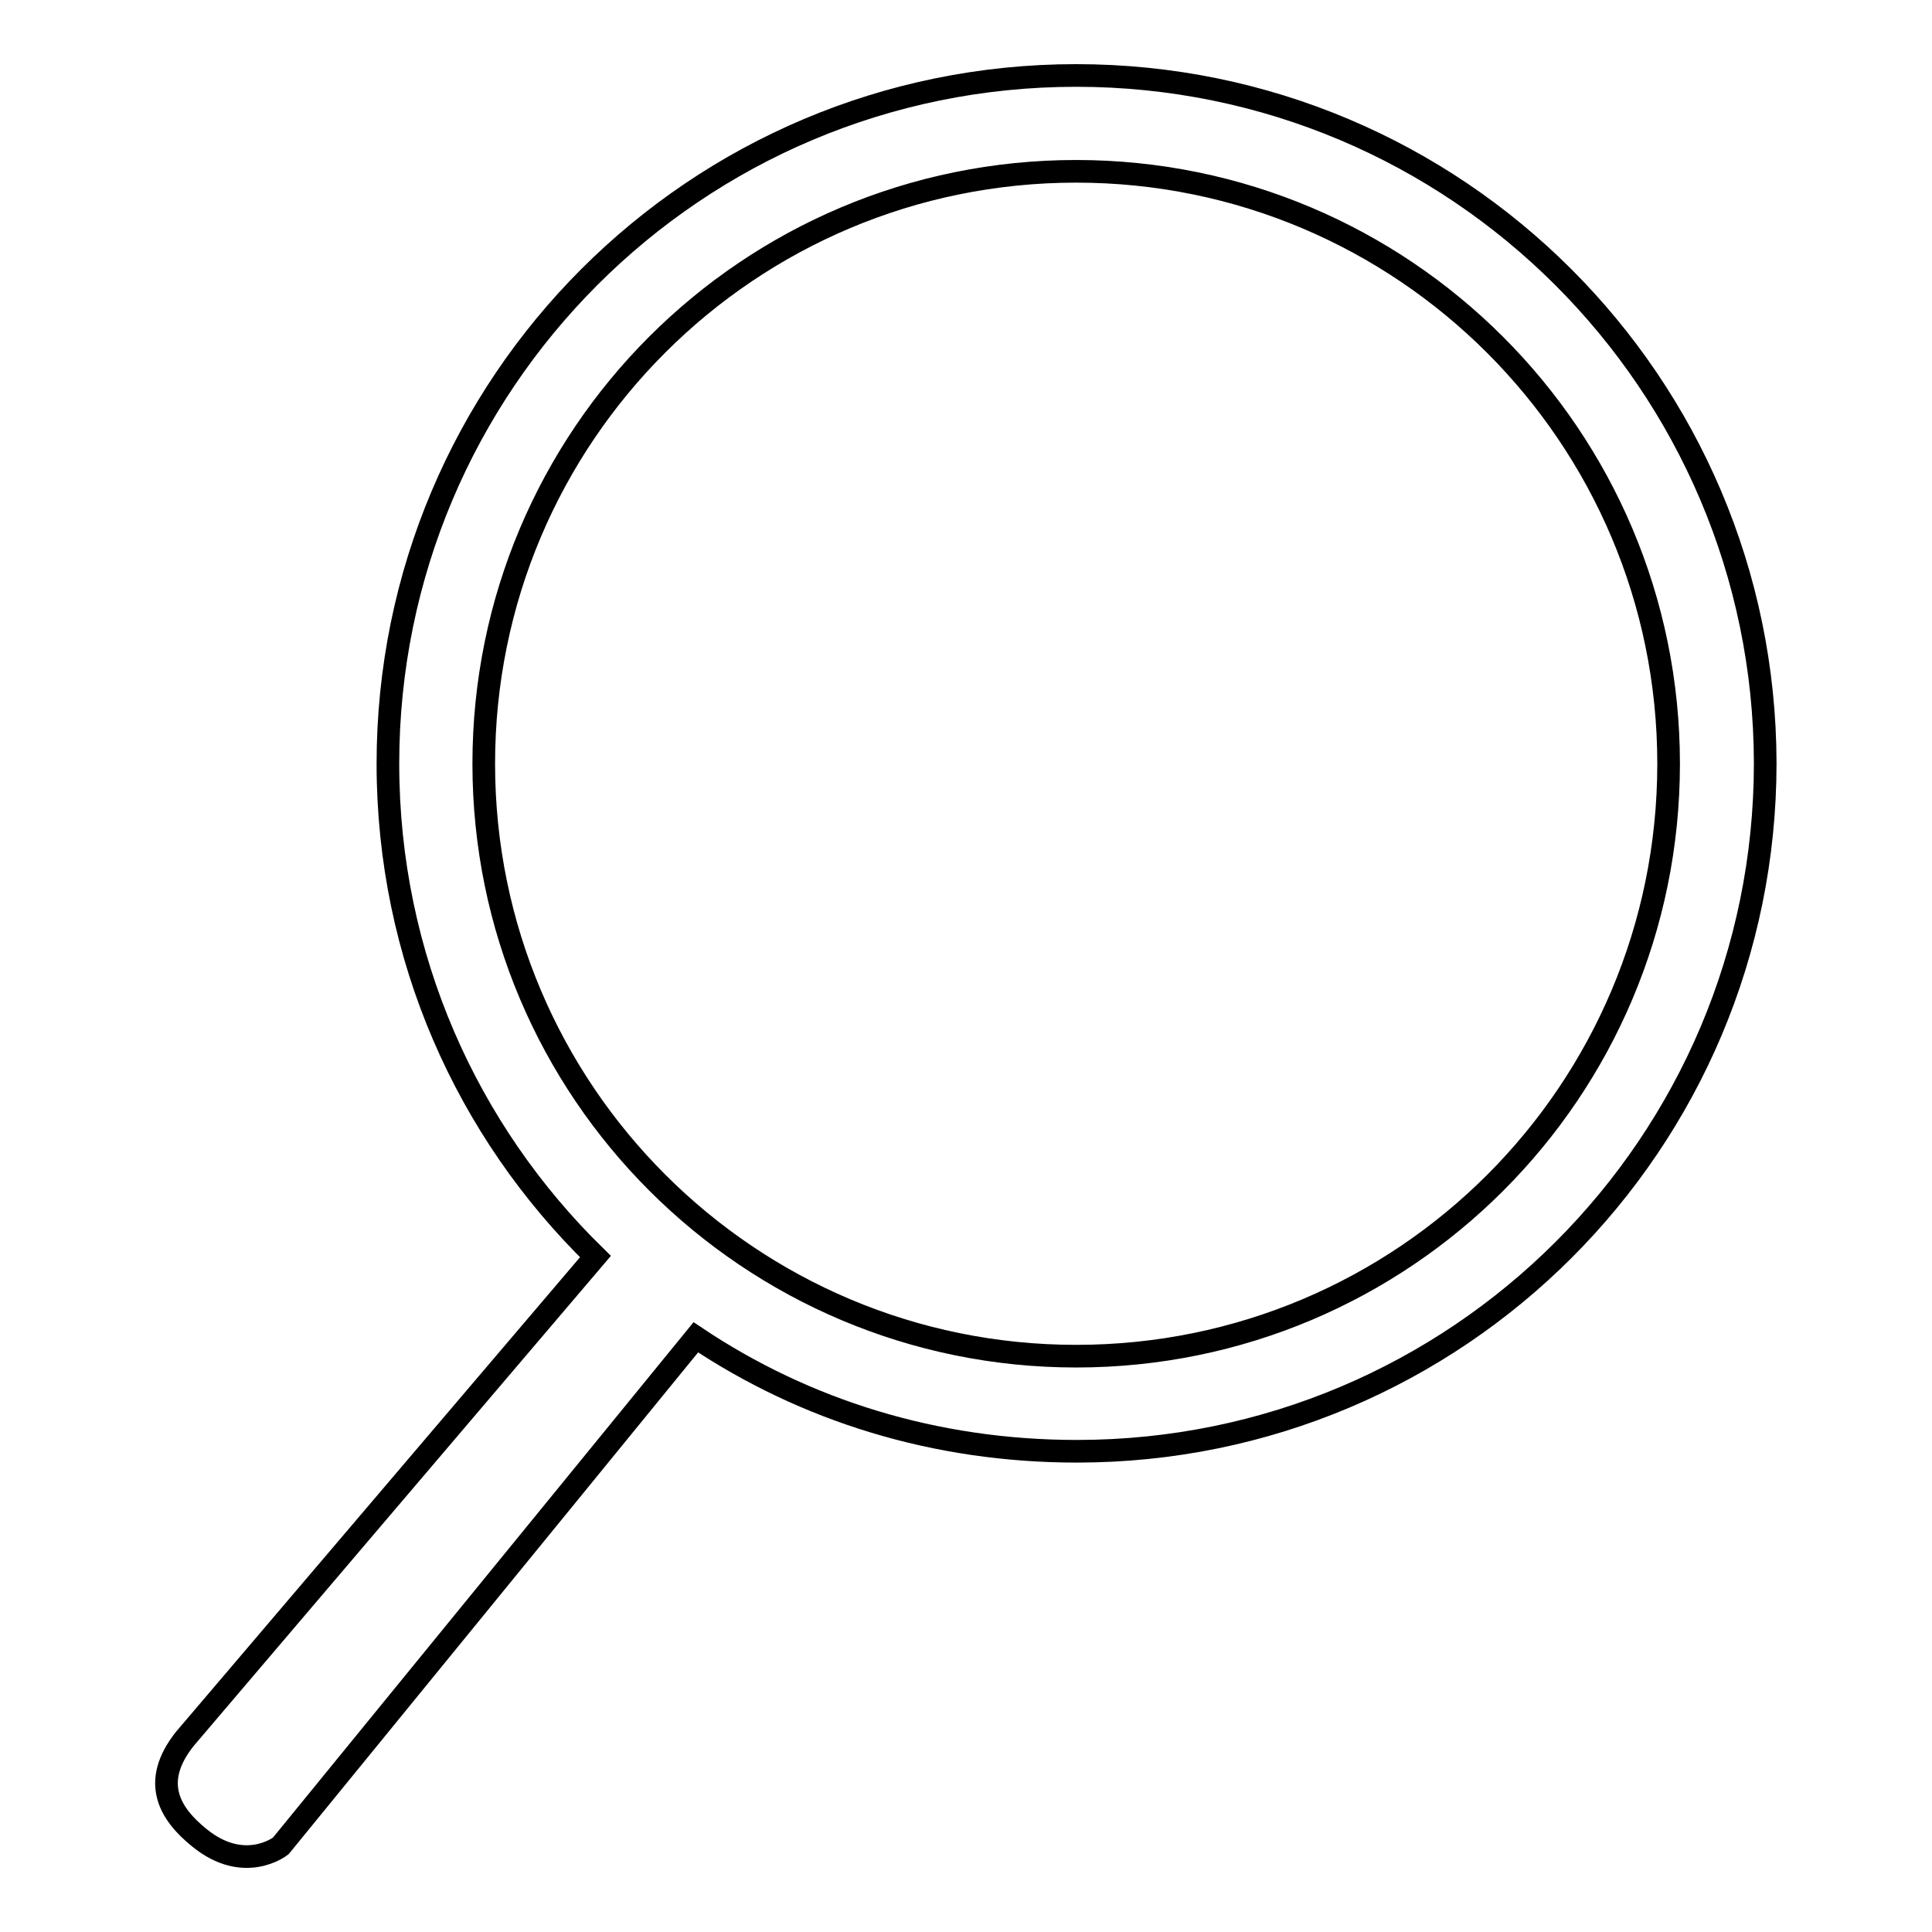
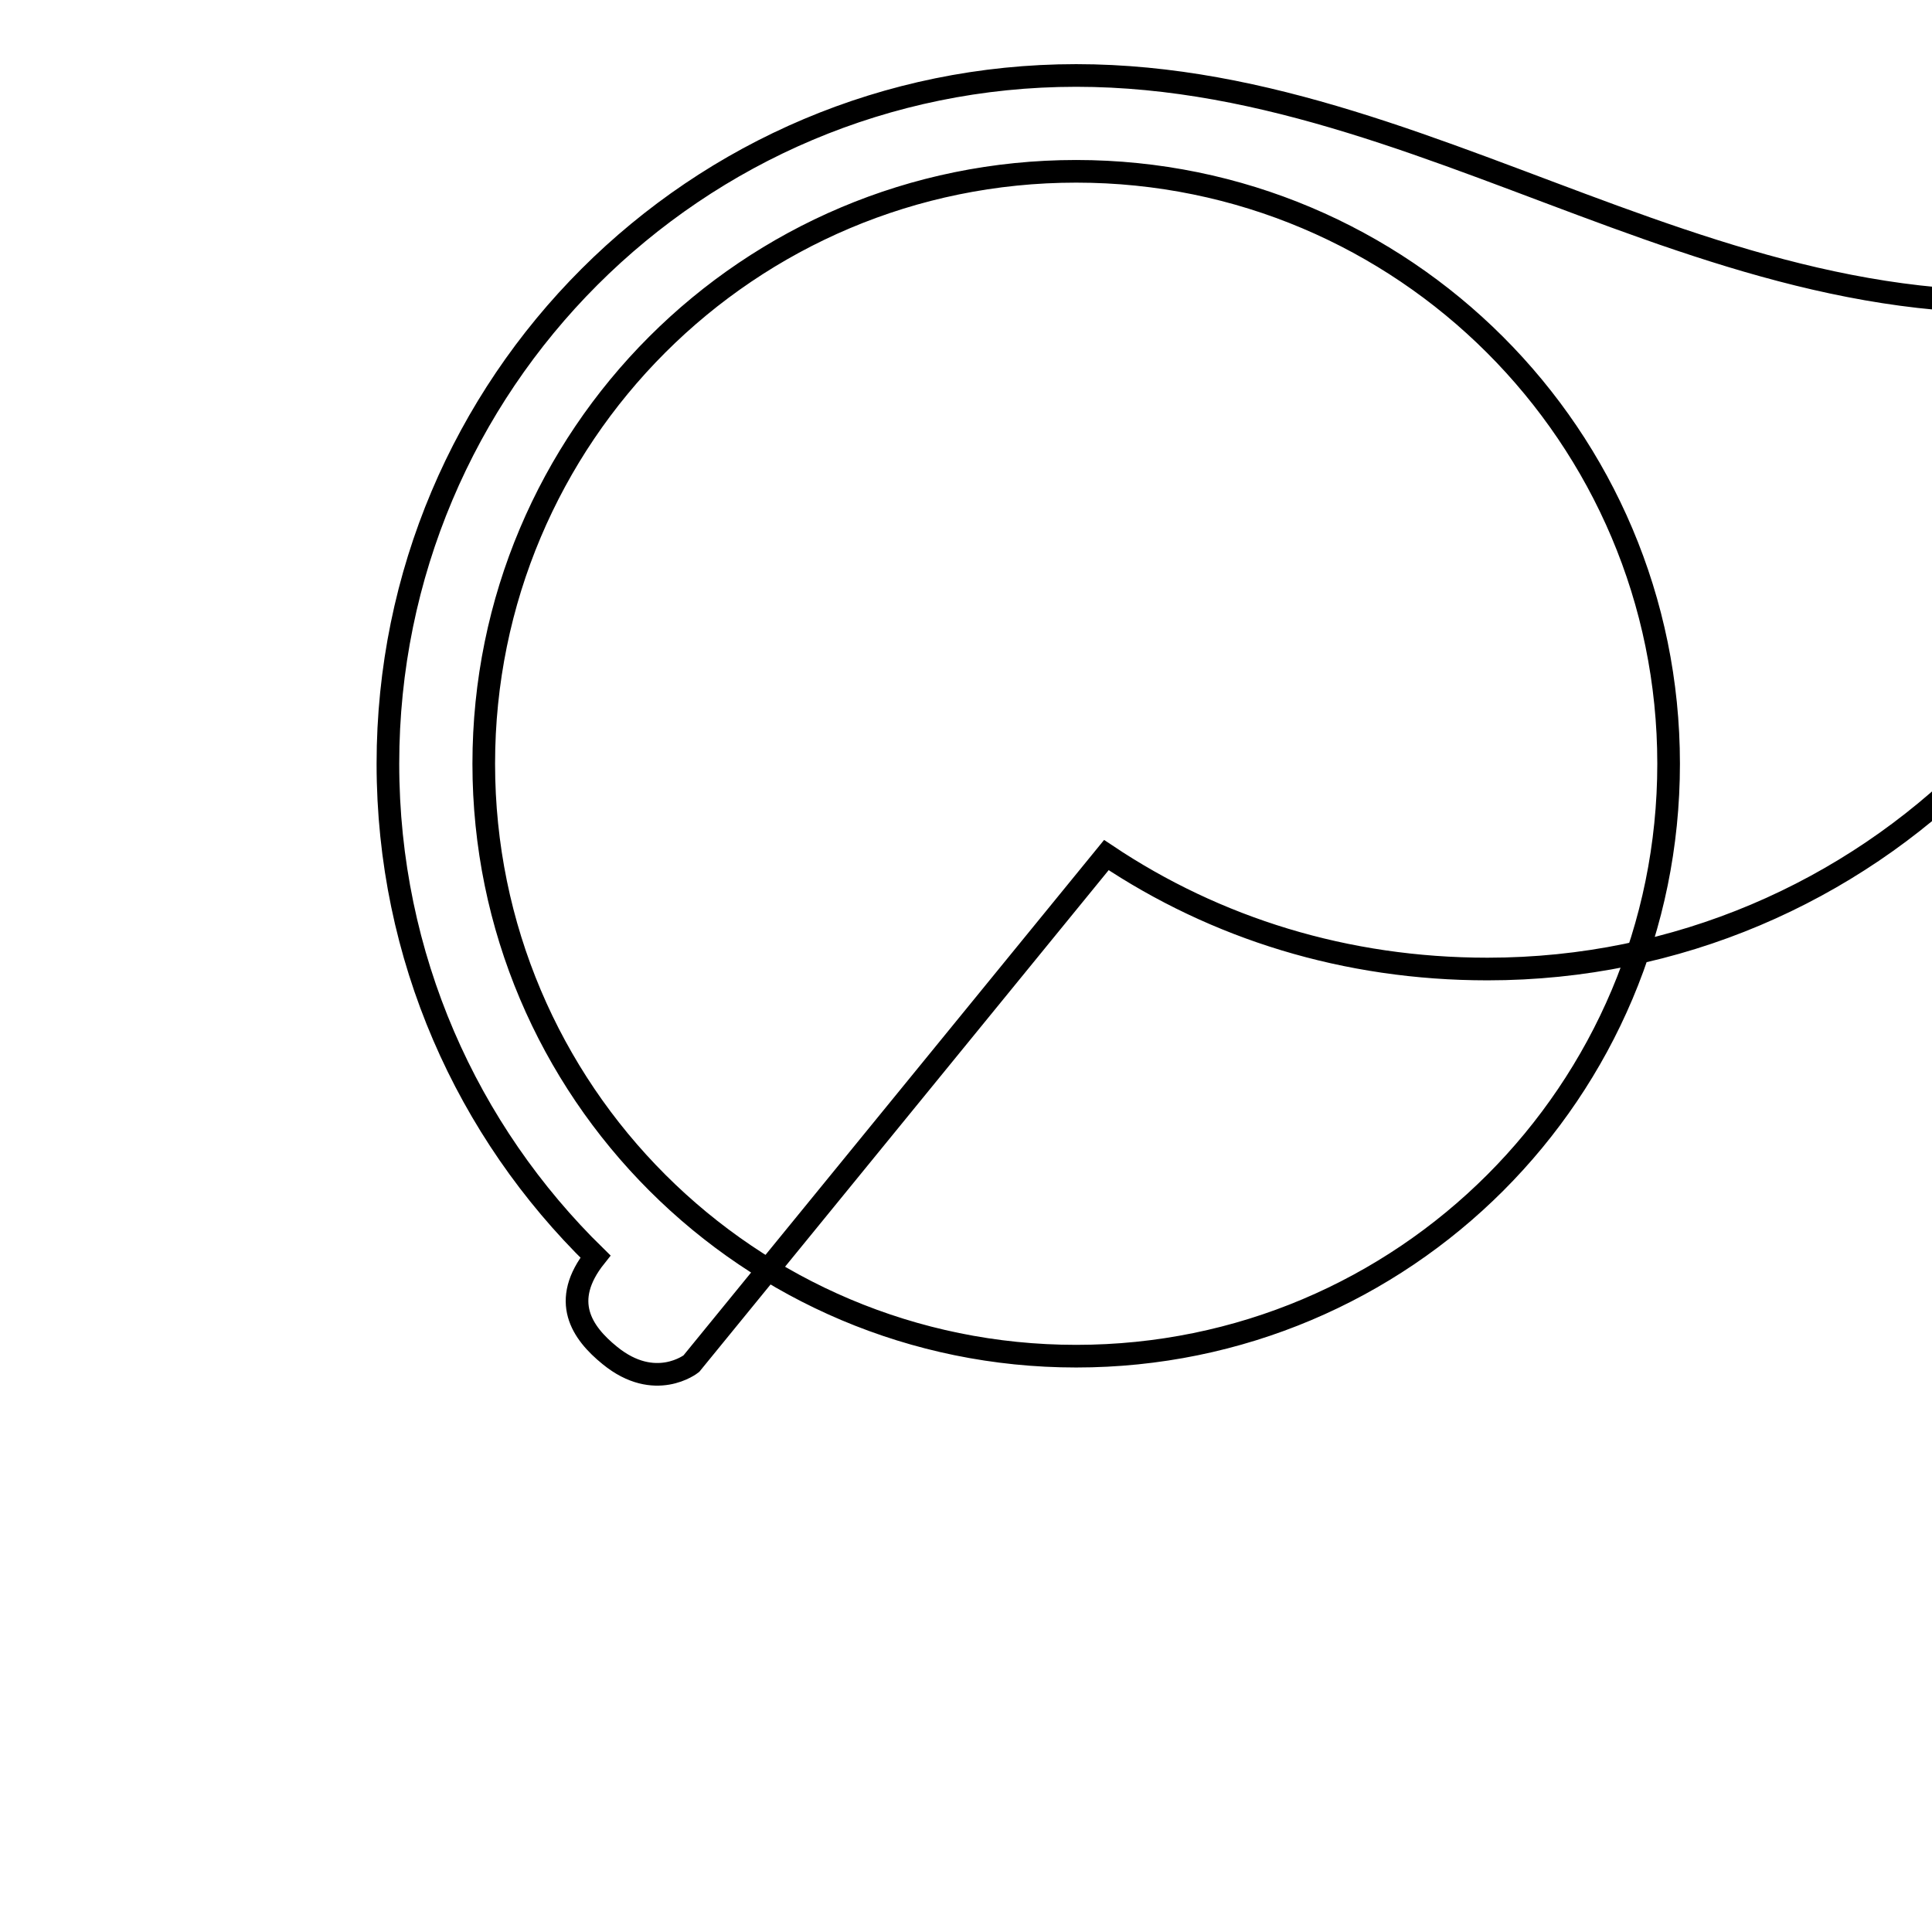
<svg xmlns="http://www.w3.org/2000/svg" version="1.1" x="0px" y="0px" viewBox="0 0 256 256" enable-background="new 0 0 256 256" xml:space="preserve">
  <g>
    <g>
-       <path stroke-width="3" fill-opacity="0" stroke="#000000" d="M142.6,10c-50.4,0-91.2,40.8-91.2,91.2c0,25.6,10.5,48.7,27.5,65.3l0,0l-54.4,63.9c-4.7,5.9-1.8,10.1,1.9,13.1c6,4.9,10.8,1.1,10.8,1.1l55-67.4h0c14.5,9.7,31.7,15.1,50.5,15.1c50.4,0,91.2-40.8,91.2-91.2C233.8,50.8,193,10,142.6,10z M142.6,179.7c-43.3,0-78.5-35.1-78.5-78.5s35.1-78.5,78.5-78.5c43.3,0,78.5,35.1,78.5,78.5S186,179.7,142.6,179.7z" />
+       <path stroke-width="3" fill-opacity="0" stroke="#000000" d="M142.6,10c-50.4,0-91.2,40.8-91.2,91.2c0,25.6,10.5,48.7,27.5,65.3l0,0c-4.7,5.9-1.8,10.1,1.9,13.1c6,4.9,10.8,1.1,10.8,1.1l55-67.4h0c14.5,9.7,31.7,15.1,50.5,15.1c50.4,0,91.2-40.8,91.2-91.2C233.8,50.8,193,10,142.6,10z M142.6,179.7c-43.3,0-78.5-35.1-78.5-78.5s35.1-78.5,78.5-78.5c43.3,0,78.5,35.1,78.5,78.5S186,179.7,142.6,179.7z" />
    </g>
  </g>
</svg>